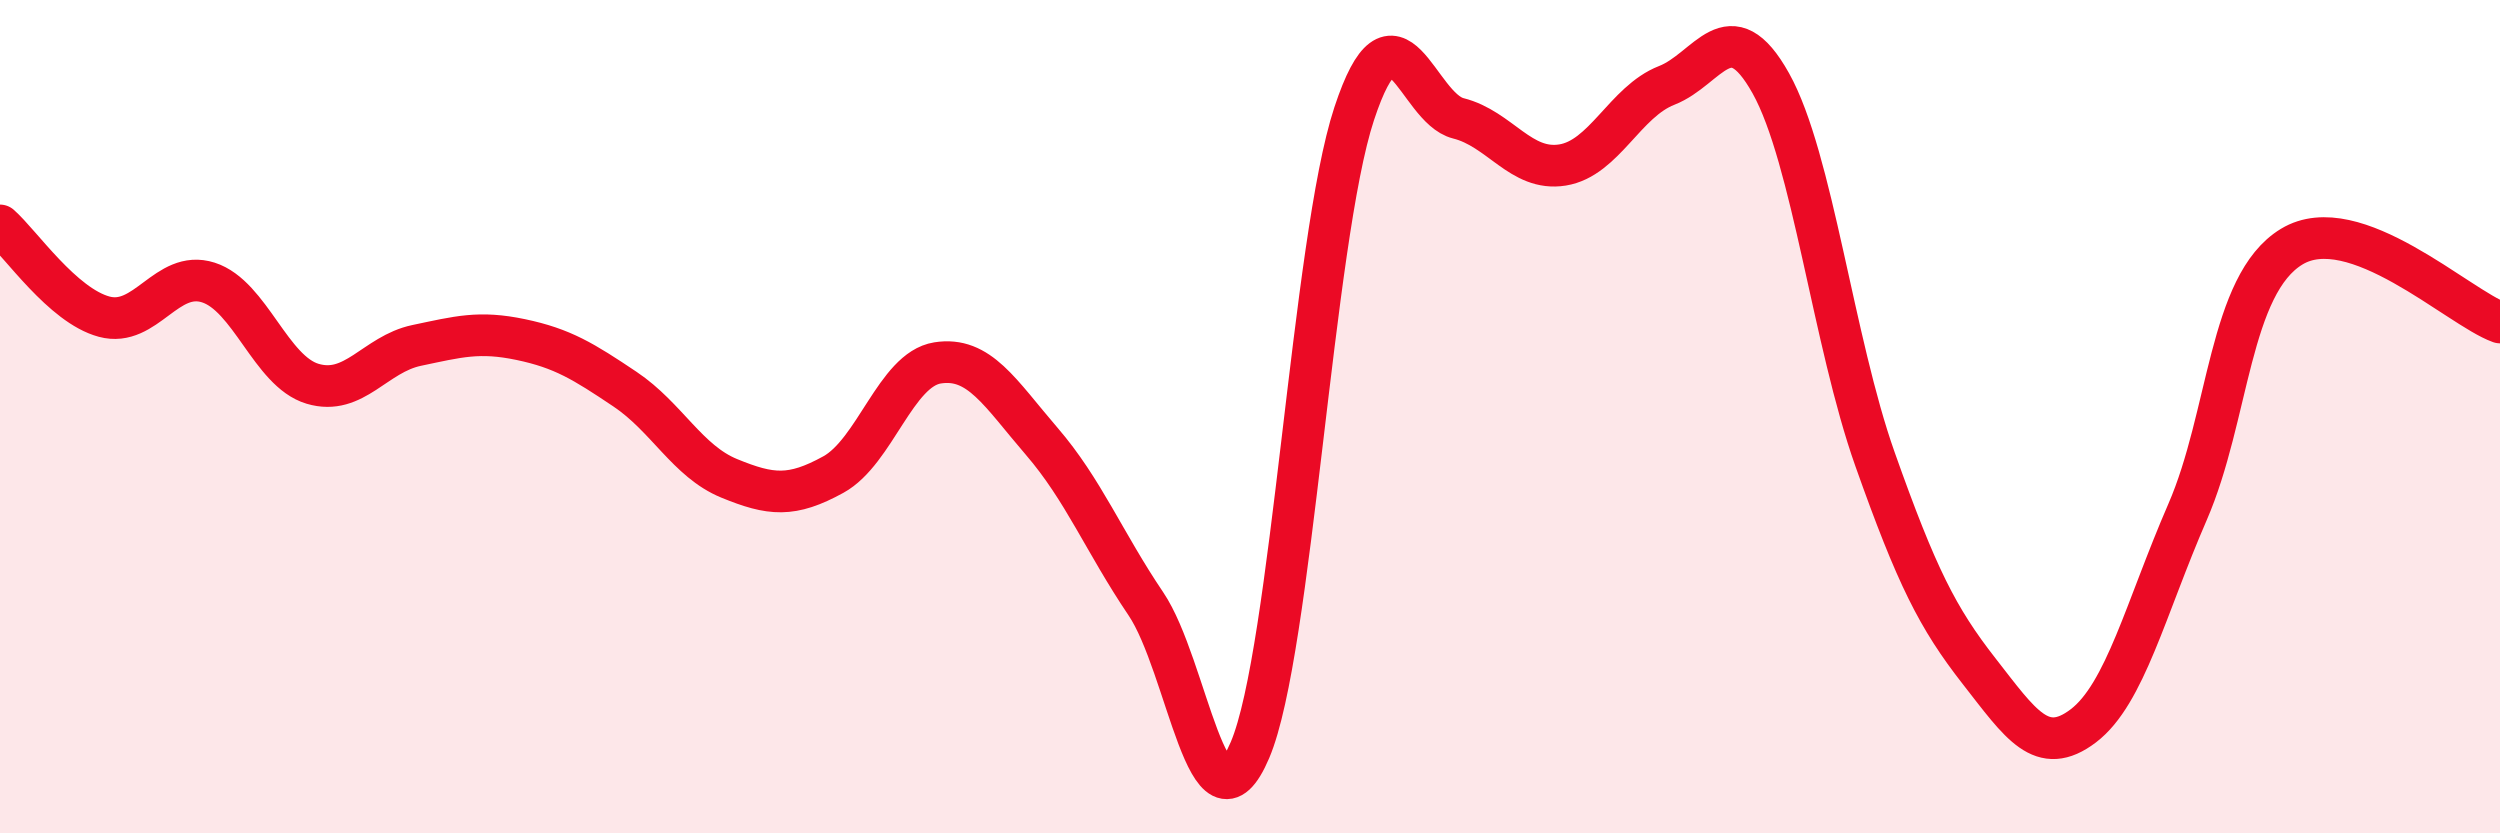
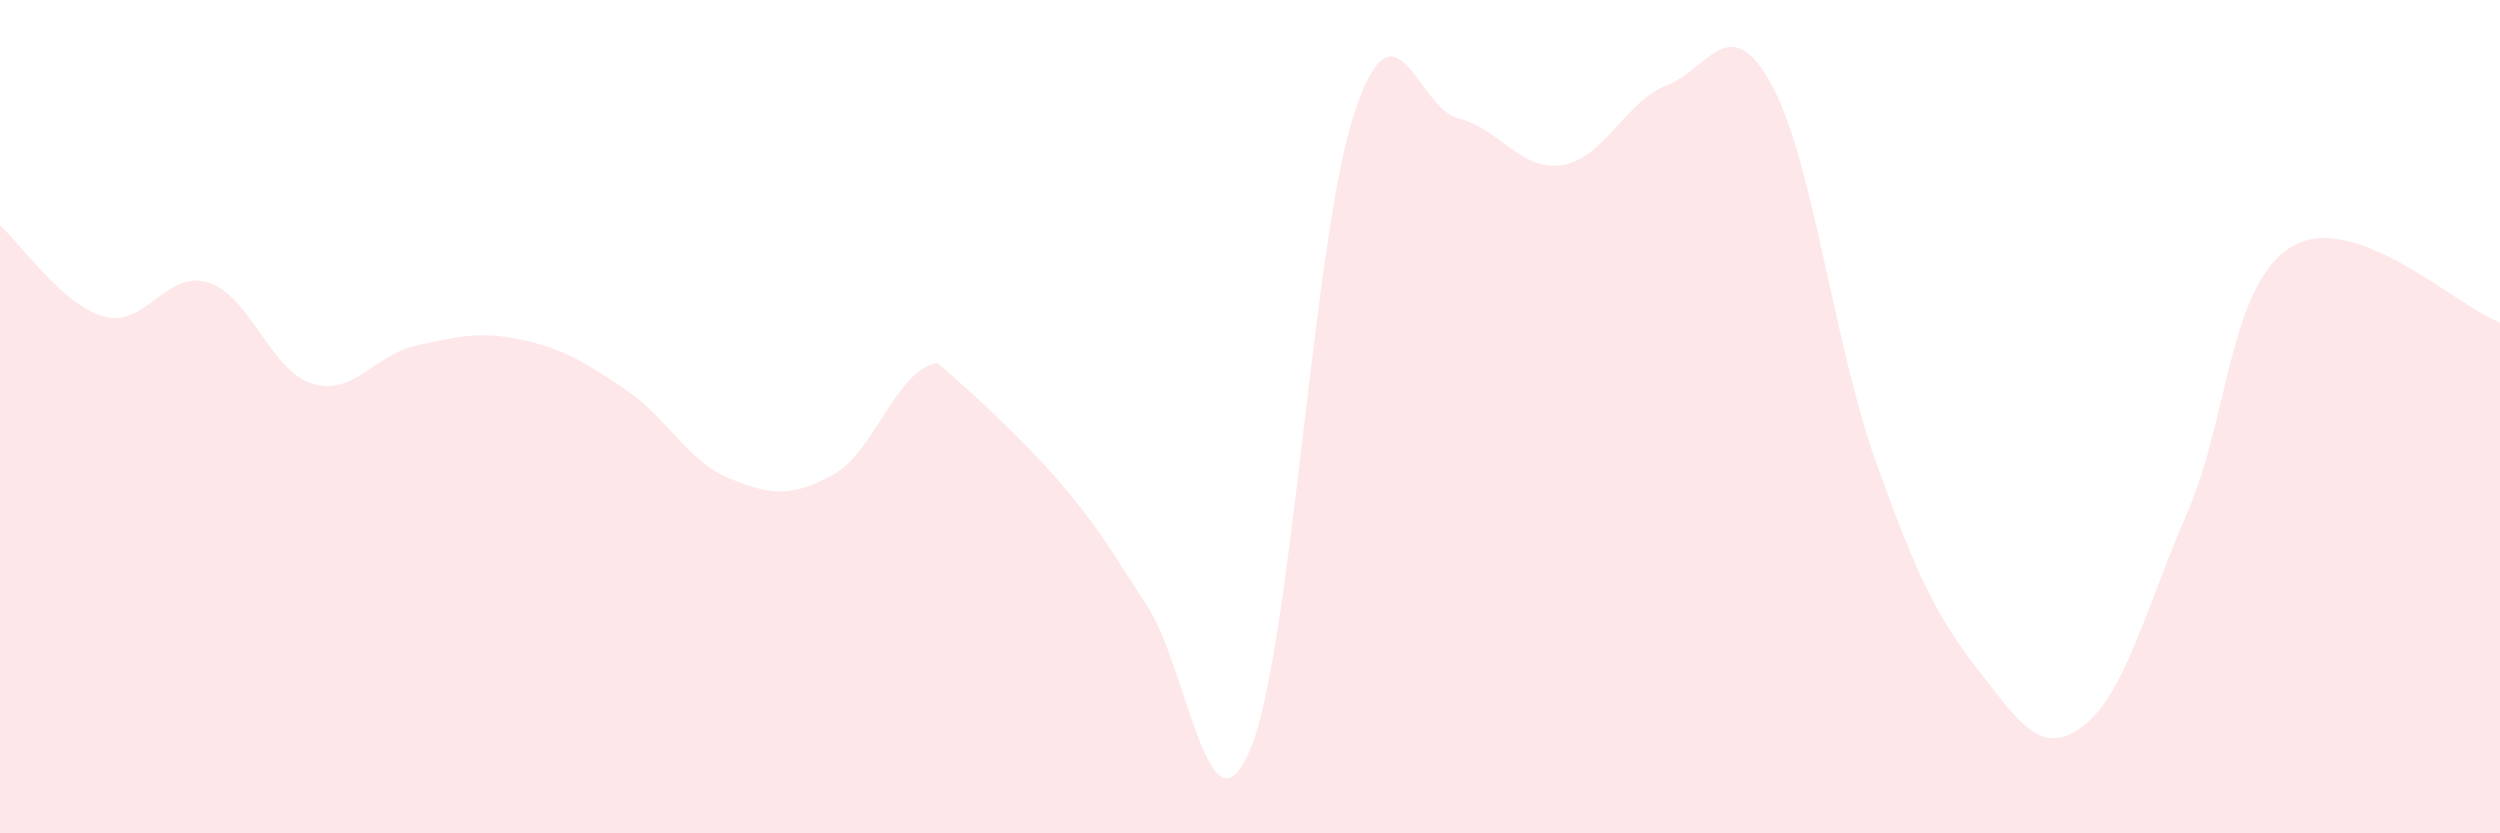
<svg xmlns="http://www.w3.org/2000/svg" width="60" height="20" viewBox="0 0 60 20">
-   <path d="M 0,5.41 C 0.5,5.85 1.5,7.33 2.5,7.6 C 3.5,7.87 4,6.46 5,6.78 C 6,7.1 6.5,8.91 7.5,9.21 C 8.5,9.51 9,8.5 10,8.29 C 11,8.08 11.5,7.94 12.5,8.15 C 13.5,8.36 14,8.67 15,9.34 C 16,10.01 16.5,11.07 17.5,11.48 C 18.5,11.89 19,11.94 20,11.39 C 21,10.84 21.5,8.87 22.5,8.71 C 23.5,8.55 24,9.43 25,10.59 C 26,11.75 26.5,13.01 27.5,14.49 C 28.5,15.97 29,20.35 30,18 C 31,15.65 31.5,5.76 32.5,2.73 C 33.5,-0.3 34,2.59 35,2.84 C 36,3.09 36.5,4.12 37.5,3.96 C 38.5,3.8 39,2.44 40,2.05 C 41,1.66 41.5,0.21 42.5,2 C 43.5,3.79 44,8.2 45,11.02 C 46,13.84 46.5,14.83 47.5,16.11 C 48.5,17.39 49,18.18 50,17.42 C 51,16.66 51.5,14.59 52.5,12.29 C 53.5,9.99 53.5,6.83 55,5.92 C 56.5,5.01 59,7.38 60,7.74L60 20L0 20Z" fill="#EB0A25" opacity="0.1" stroke-linecap="round" stroke-linejoin="round" />
-   <path d="M 0,5.41 C 0.5,5.85 1.5,7.33 2.5,7.6 C 3.5,7.87 4,6.46 5,6.78 C 6,7.1 6.5,8.91 7.5,9.21 C 8.5,9.51 9,8.5 10,8.29 C 11,8.08 11.5,7.94 12.5,8.15 C 13.5,8.36 14,8.67 15,9.34 C 16,10.01 16.5,11.07 17.5,11.48 C 18.5,11.89 19,11.94 20,11.39 C 21,10.84 21.5,8.87 22.5,8.71 C 23.5,8.55 24,9.43 25,10.59 C 26,11.75 26.5,13.01 27.5,14.49 C 28.5,15.97 29,20.35 30,18 C 31,15.65 31.5,5.76 32.5,2.73 C 33.5,-0.3 34,2.59 35,2.84 C 36,3.09 36.5,4.12 37.5,3.96 C 38.5,3.8 39,2.44 40,2.05 C 41,1.66 41.5,0.21 42.5,2 C 43.5,3.79 44,8.2 45,11.02 C 46,13.84 46.5,14.83 47.5,16.11 C 48.5,17.39 49,18.18 50,17.42 C 51,16.66 51.5,14.59 52.5,12.29 C 53.5,9.99 53.5,6.83 55,5.92 C 56.5,5.01 59,7.38 60,7.74" stroke="#EB0A25" stroke-width="1" fill="none" stroke-linecap="round" stroke-linejoin="round" />
+   <path d="M 0,5.41 C 0.5,5.85 1.5,7.33 2.5,7.6 C 3.5,7.87 4,6.46 5,6.78 C 6,7.1 6.5,8.91 7.5,9.21 C 8.5,9.51 9,8.5 10,8.29 C 11,8.08 11.5,7.94 12.5,8.15 C 13.5,8.36 14,8.67 15,9.34 C 16,10.01 16.5,11.07 17.5,11.48 C 18.5,11.89 19,11.94 20,11.39 C 21,10.84 21.5,8.87 22.5,8.71 C 26,11.75 26.5,13.01 27.5,14.49 C 28.5,15.97 29,20.35 30,18 C 31,15.65 31.5,5.76 32.5,2.73 C 33.5,-0.3 34,2.59 35,2.84 C 36,3.09 36.5,4.12 37.5,3.96 C 38.5,3.8 39,2.44 40,2.05 C 41,1.66 41.5,0.21 42.5,2 C 43.5,3.79 44,8.2 45,11.02 C 46,13.84 46.5,14.83 47.5,16.11 C 48.5,17.39 49,18.18 50,17.42 C 51,16.66 51.5,14.59 52.5,12.29 C 53.5,9.99 53.5,6.83 55,5.92 C 56.5,5.01 59,7.38 60,7.74L60 20L0 20Z" fill="#EB0A25" opacity="0.1" stroke-linecap="round" stroke-linejoin="round" />
</svg>